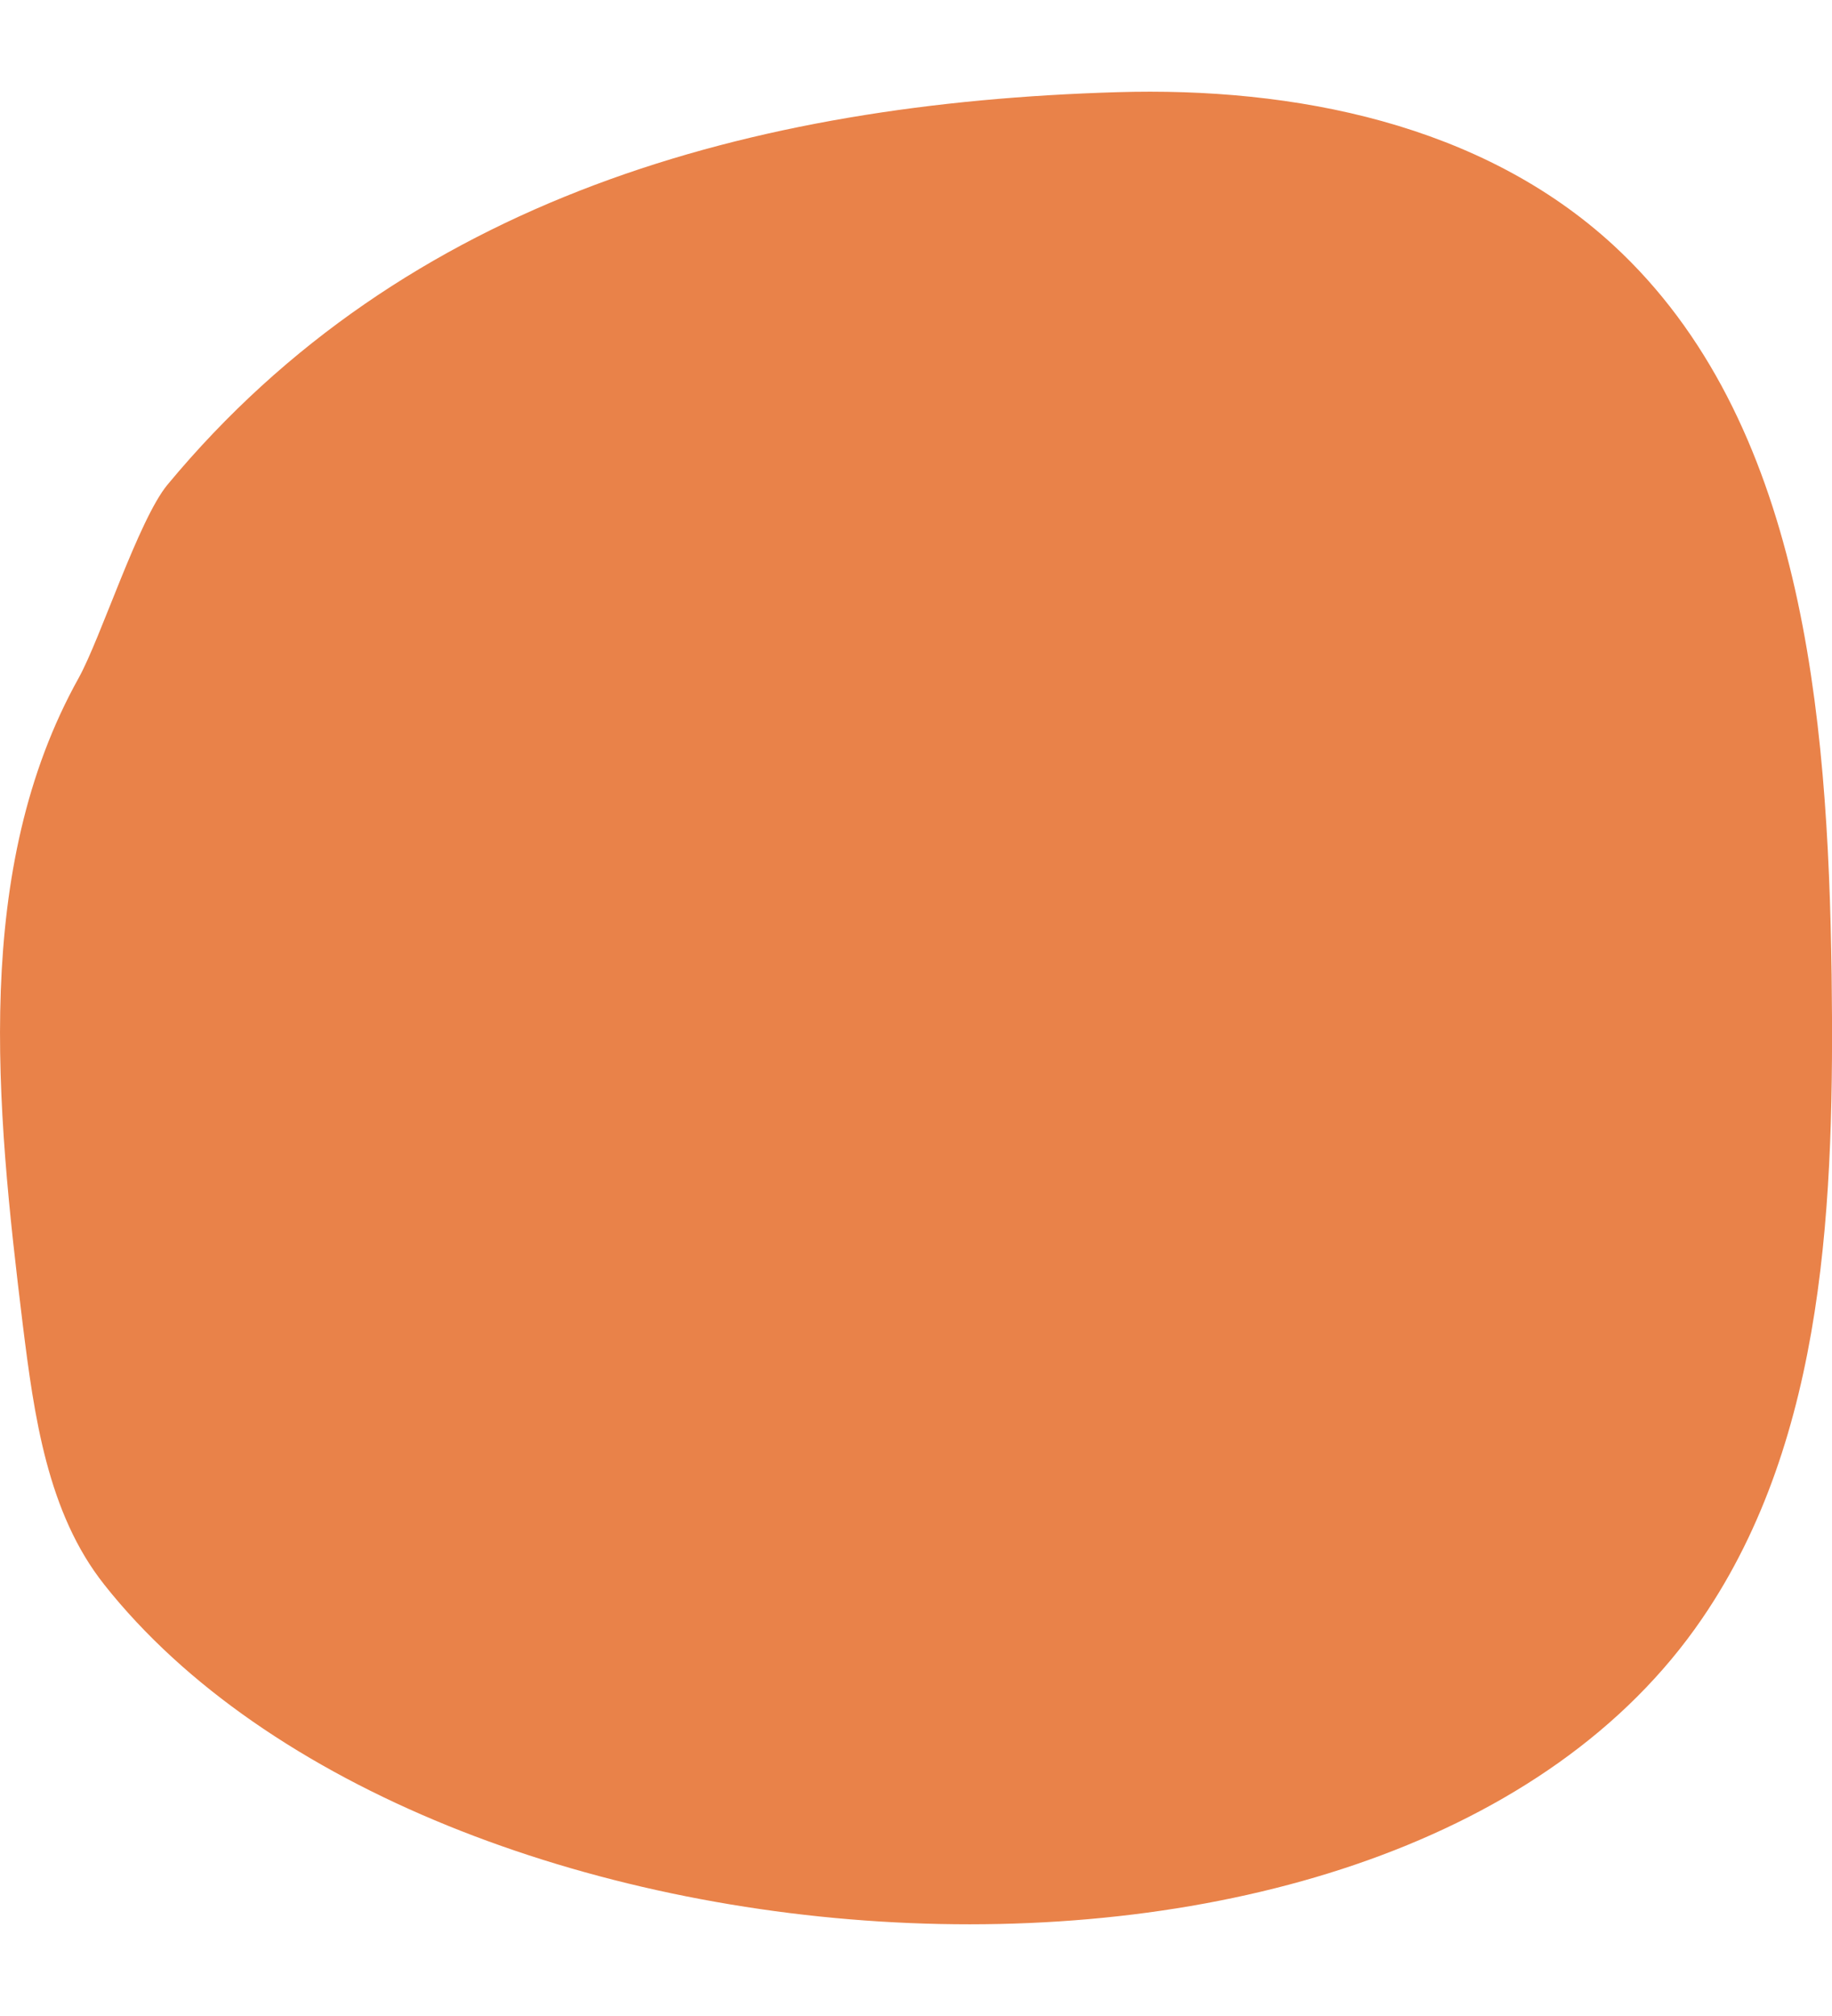
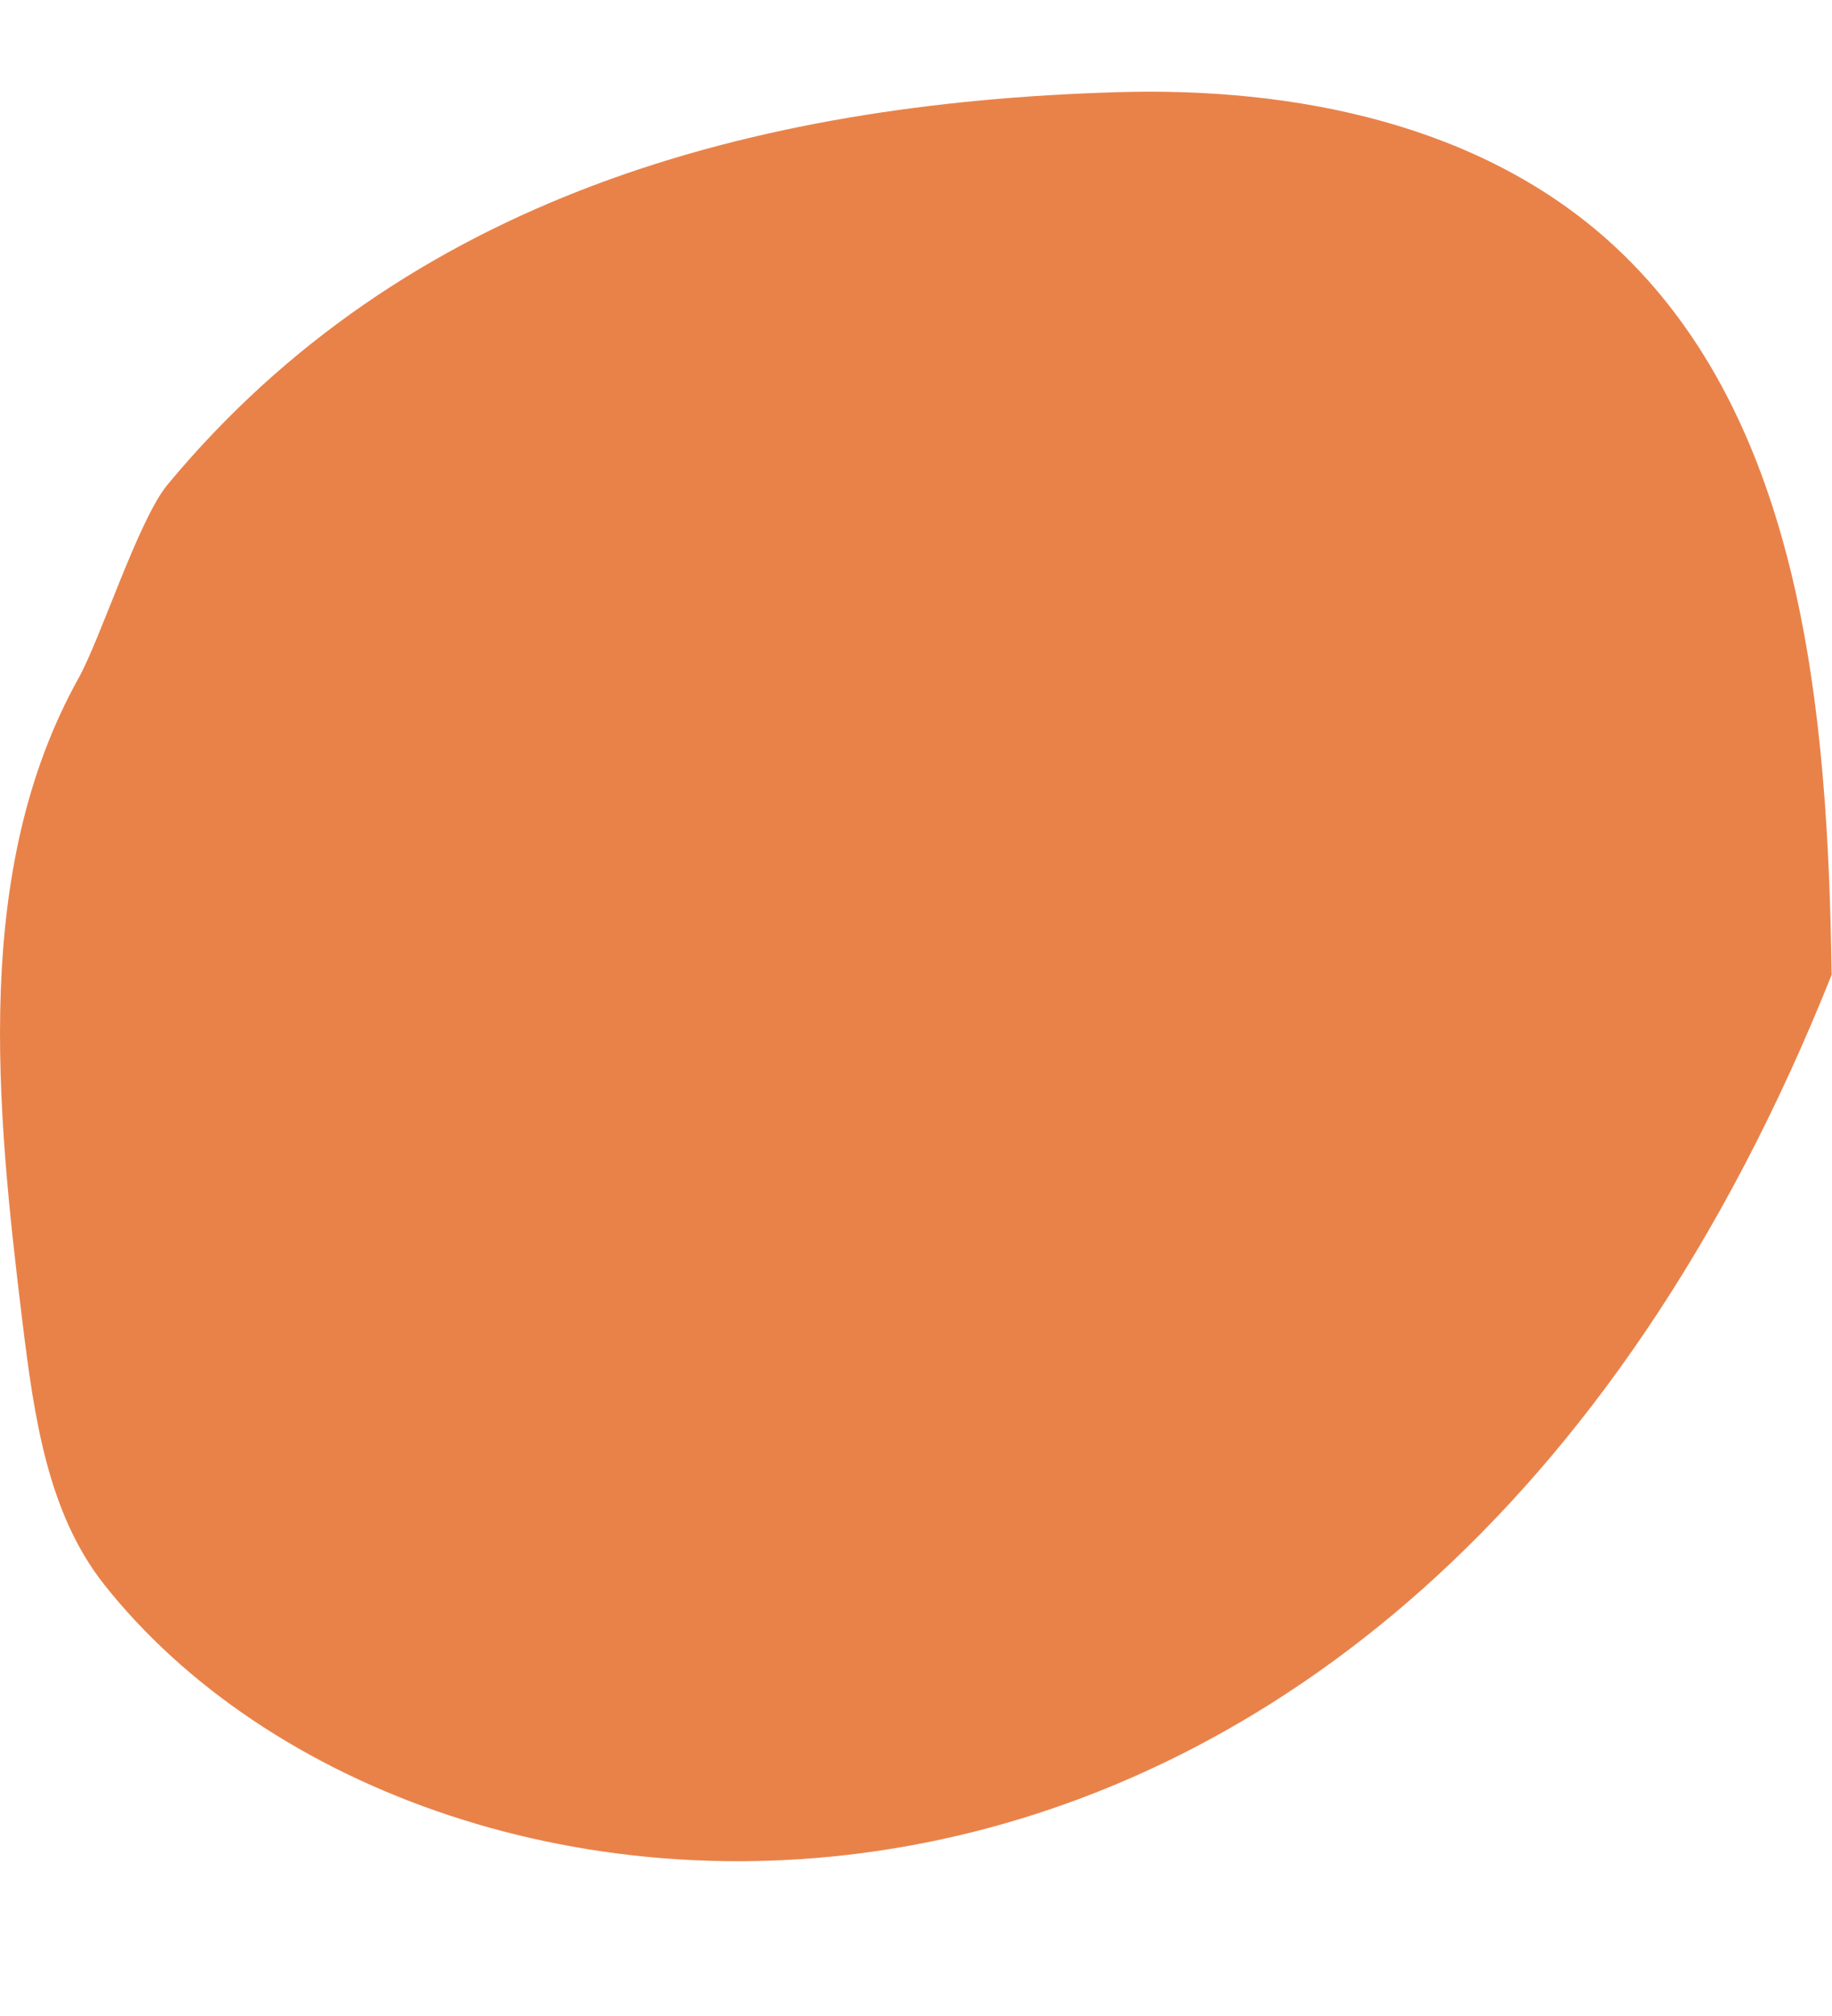
<svg xmlns="http://www.w3.org/2000/svg" width="10" height="11" viewBox="0 0 10 11" fill="none">
-   <path d="M0.569 8.646C0.259 8.256 0.186 7.725 0.124 7.225C-0.022 6.032 -0.151 4.741 0.429 3.7C0.55 3.482 0.756 2.836 0.914 2.645C2.212 1.08 4.106 0.562 6.098 0.503C7.064 0.474 8.087 0.675 8.808 1.339C9.841 2.292 9.978 3.888 9.998 5.319C10.013 6.536 9.971 7.839 9.29 8.833C7.62 11.275 2.337 10.88 0.568 8.645L0.569 8.646Z" fill="#E98249" />
+   <path d="M0.569 8.646C0.259 8.256 0.186 7.725 0.124 7.225C-0.022 6.032 -0.151 4.741 0.429 3.7C0.55 3.482 0.756 2.836 0.914 2.645C2.212 1.08 4.106 0.562 6.098 0.503C7.064 0.474 8.087 0.675 8.808 1.339C9.841 2.292 9.978 3.888 9.998 5.319C7.62 11.275 2.337 10.88 0.568 8.645L0.569 8.646Z" fill="#E98249" />
</svg>